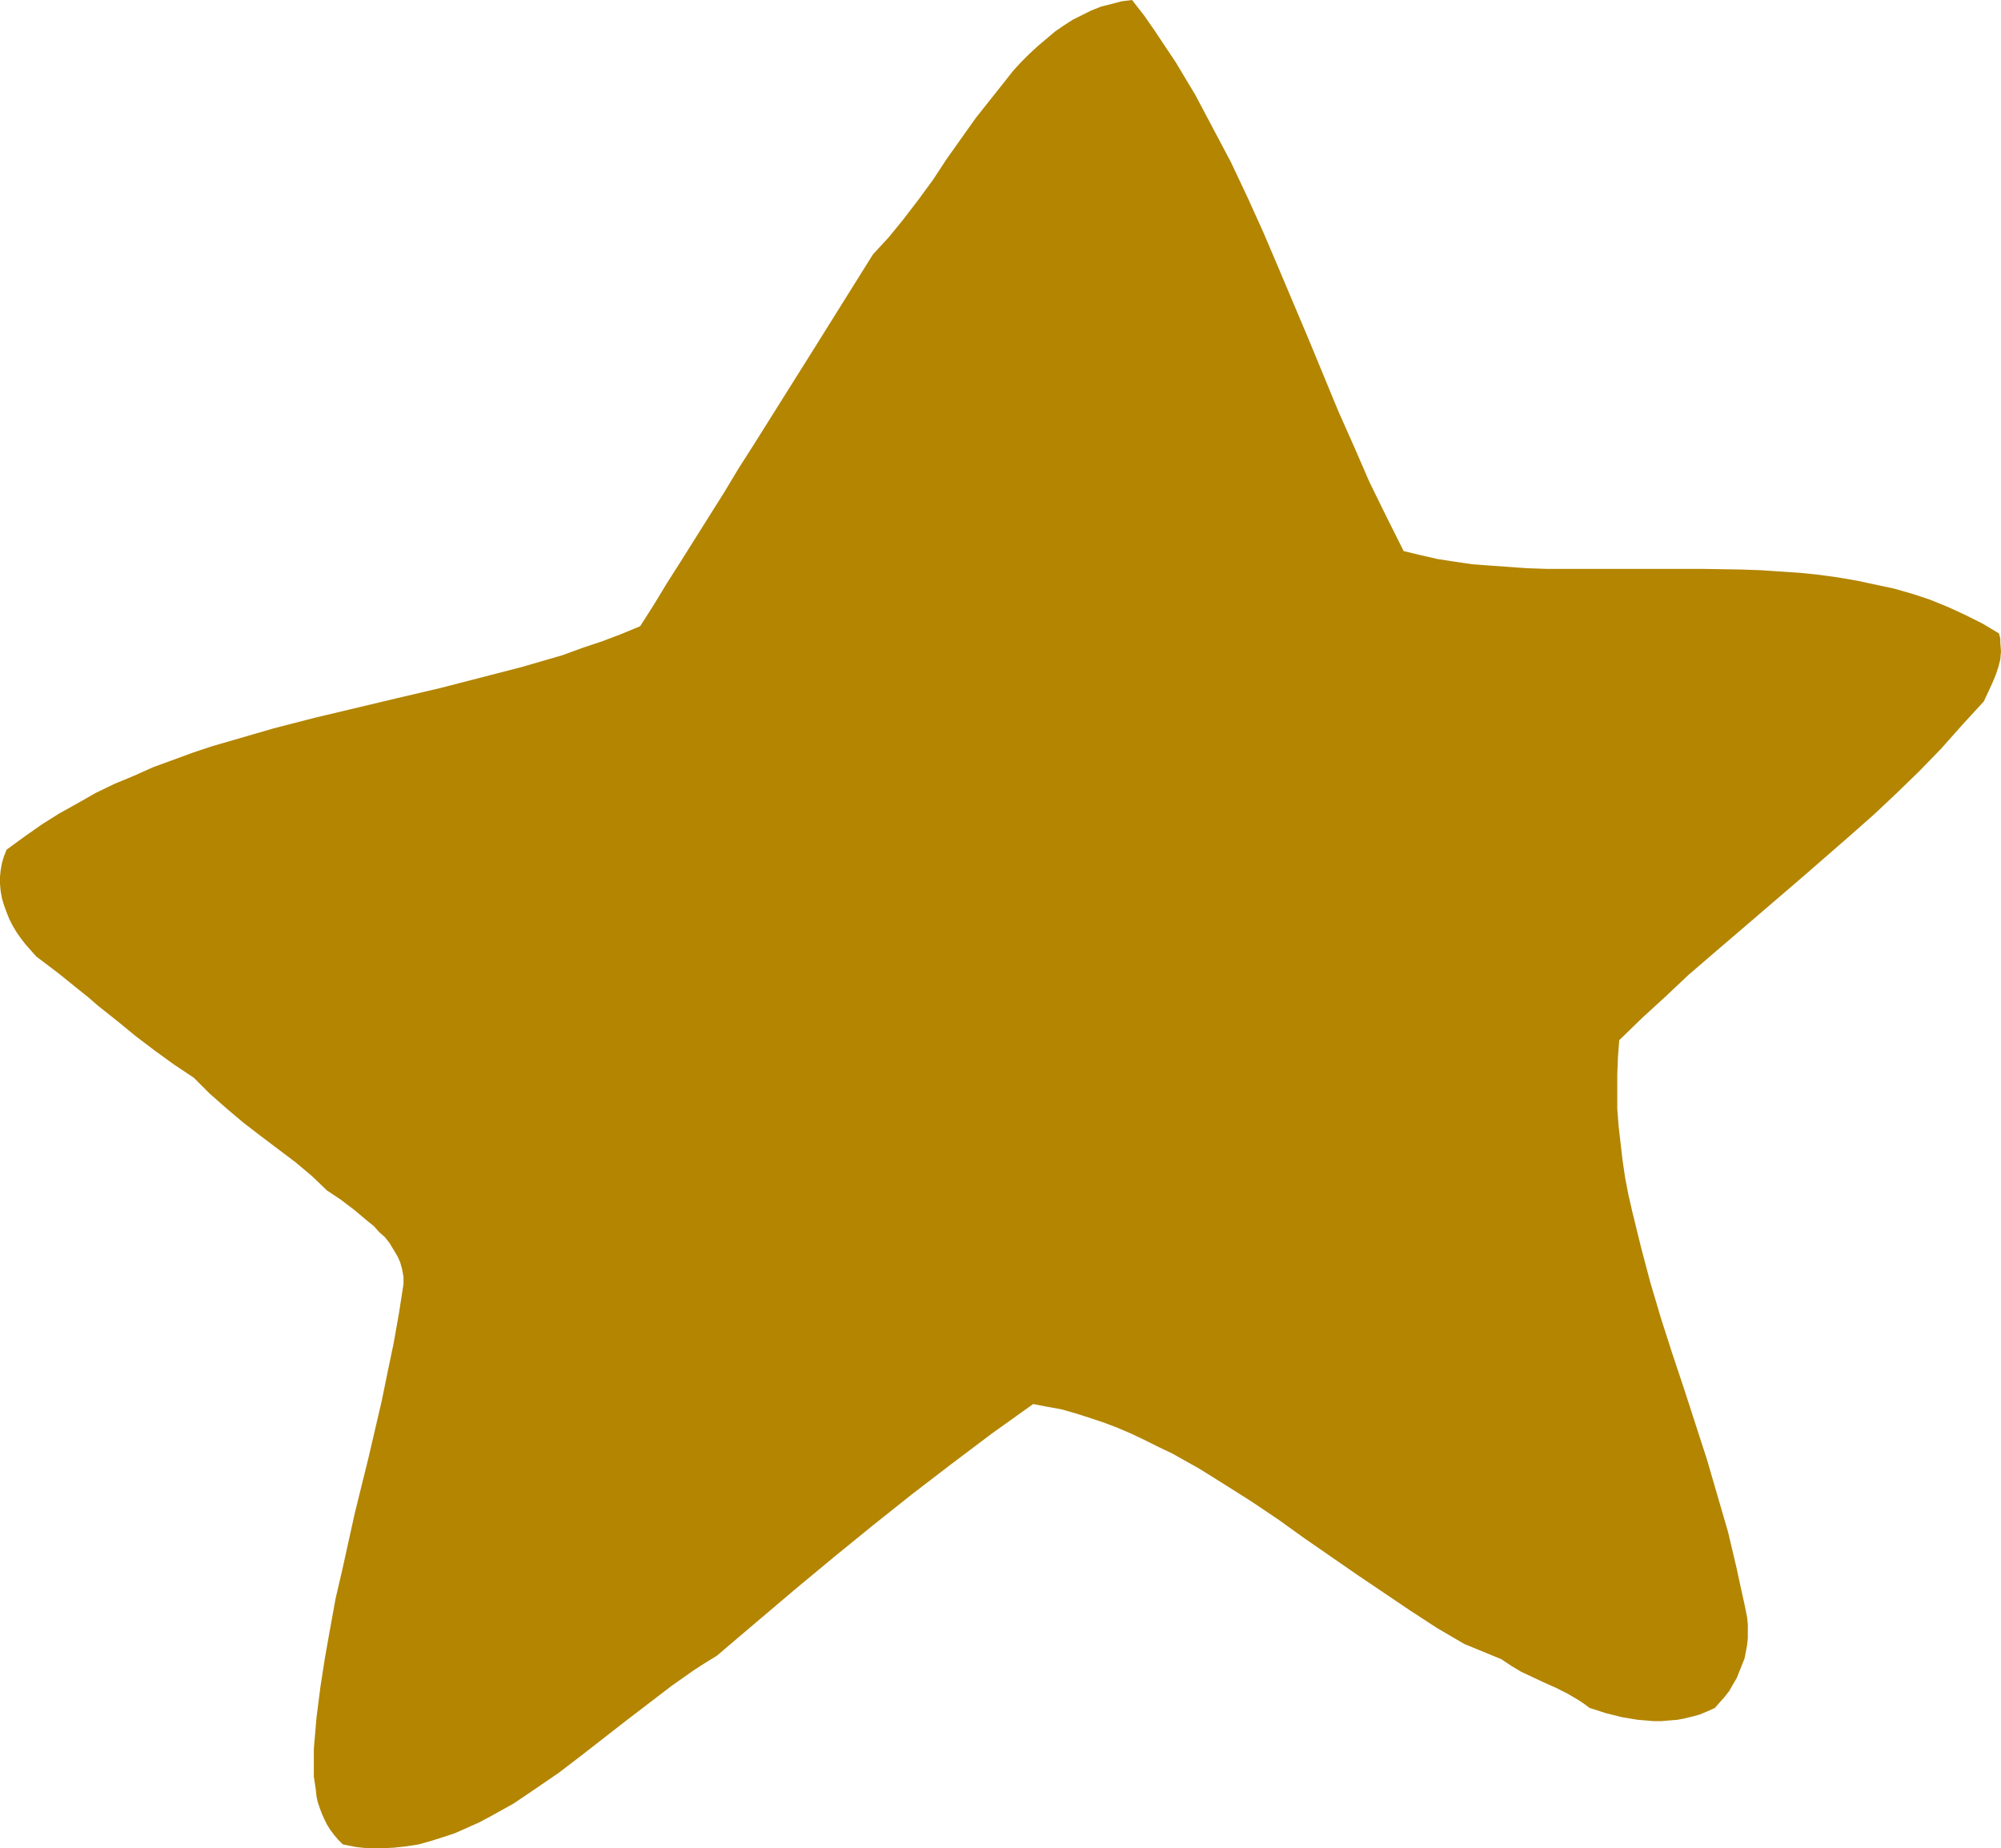
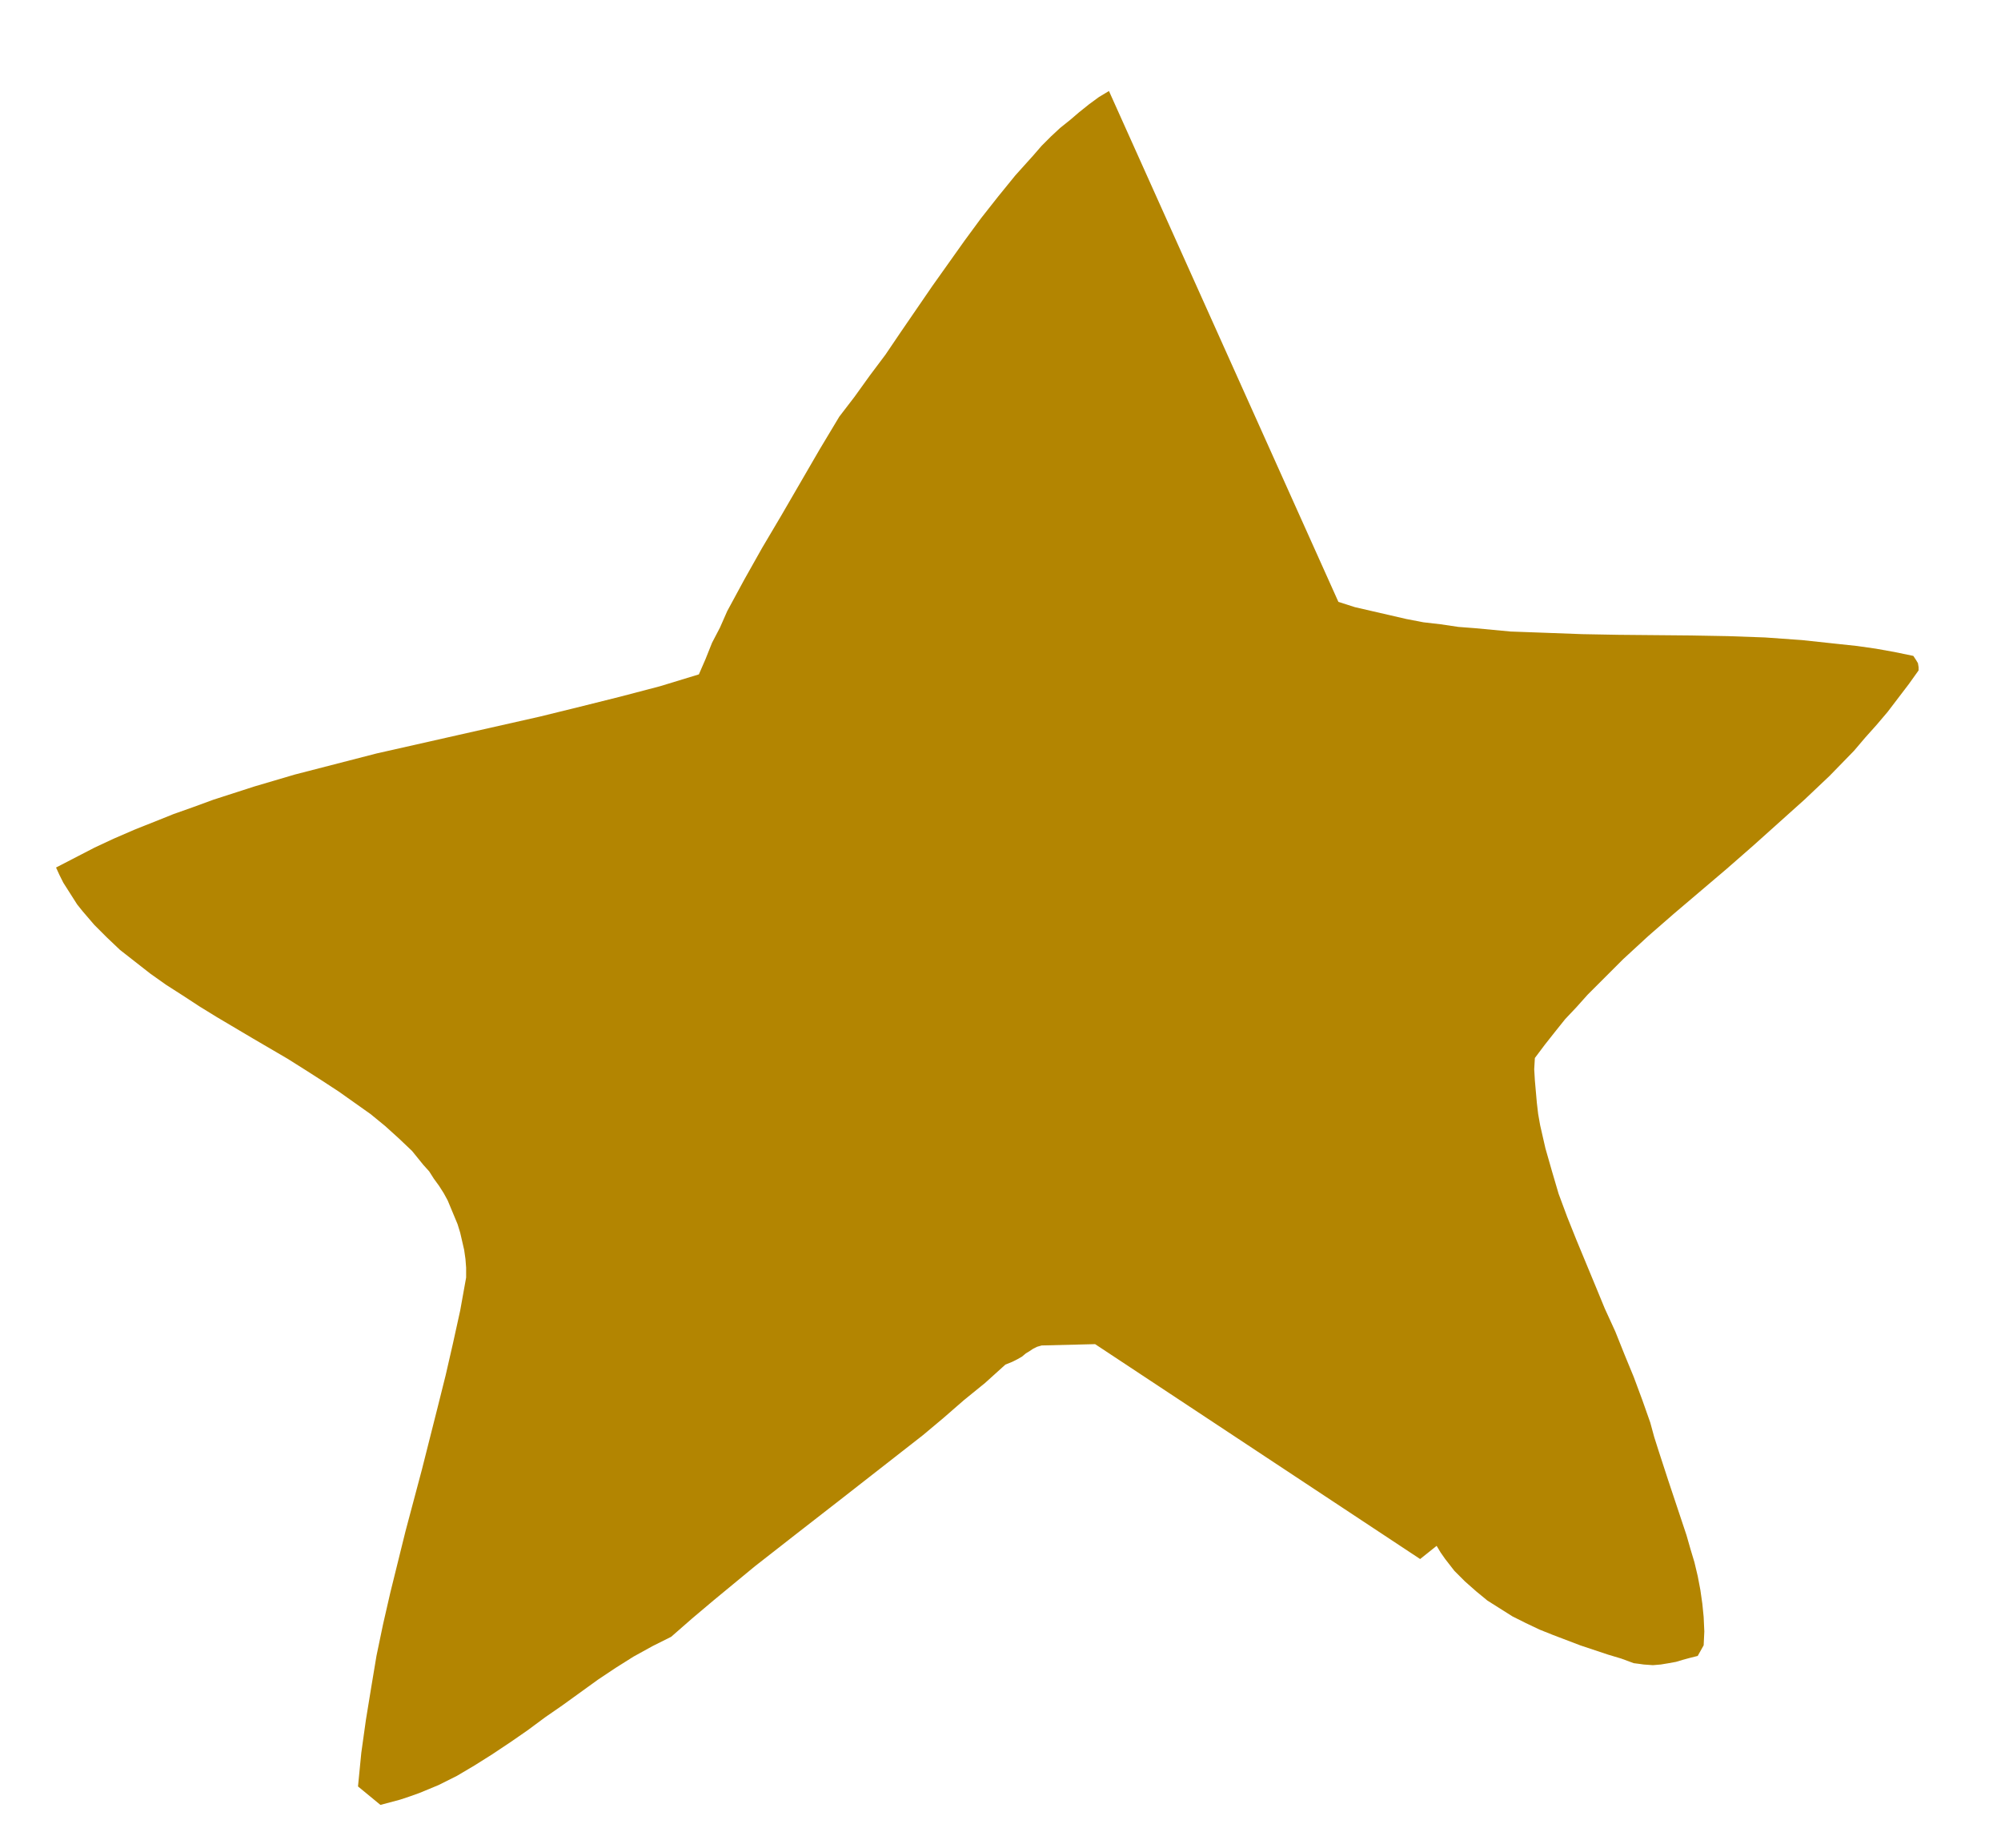
<svg xmlns="http://www.w3.org/2000/svg" xmlns:ns1="http://sodipodi.sourceforge.net/DTD/sodipodi-0.dtd" xmlns:ns2="http://www.inkscape.org/namespaces/inkscape" version="1.0" width="129.766mm" height="119.875mm" id="svg2" ns1:docname="Star 030.wmf">
  <ns1:namedview id="namedview2" pagecolor="#ffffff" bordercolor="#000000" borderopacity="0.25" ns2:showpageshadow="2" ns2:pageopacity="0.0" ns2:pagecheckerboard="0" ns2:deskcolor="#d1d1d1" ns2:document-units="mm" />
  <defs id="defs1">
    <pattern id="WMFhbasepattern" patternUnits="userSpaceOnUse" width="6" height="6" x="0" y="0" />
  </defs>
-   <path style="fill:#b38501;fill-opacity:1;fill-rule:evenodd;stroke:none" d="m 420.321,418.653 1.131,-1.293 1.293,-1.454 1.131,-1.454 0.808,-1.454 0.97,-1.616 0.646,-1.616 0.646,-1.616 0.646,-1.616 0.323,-1.616 0.323,-1.777 0.162,-1.616 v -1.777 -1.616 l -0.162,-1.616 -0.323,-1.616 -0.323,-1.616 -0.97,-4.363 -0.97,-4.524 -2.101,-8.887 -2.586,-8.887 -2.586,-8.887 -5.656,-17.451 -2.909,-8.725 -2.747,-8.564 -2.586,-8.725 -2.262,-8.564 -2.101,-8.564 -0.97,-4.201 -0.808,-4.201 -0.646,-4.363 -0.485,-4.201 -0.485,-4.201 -0.323,-4.201 v -4.201 -4.201 l 0.162,-4.201 0.323,-4.201 5.656,-5.494 5.656,-5.171 5.656,-5.332 5.818,-5.009 11.312,-9.695 11.474,-9.856 11.312,-9.856 5.656,-5.009 5.494,-5.171 5.494,-5.332 5.333,-5.494 5.171,-5.817 5.333,-5.817 1.131,-2.424 0.97,-2.101 0.808,-1.939 0.646,-1.939 0.485,-1.939 0.162,-1.939 -0.162,-2.101 v -0.969 l -0.323,-1.293 -4.04,-2.424 -4.202,-2.101 -4.202,-1.939 -4.363,-1.777 -4.363,-1.454 -4.525,-1.293 -4.525,-0.969 -4.525,-0.969 -4.686,-0.808 -4.686,-0.646 -4.686,-0.485 -4.848,-0.323 -4.848,-0.323 -4.686,-0.162 -9.696,-0.162 h -19.23 -9.534 -9.373 l -4.686,-0.162 -4.525,-0.323 -4.525,-0.323 -4.363,-0.323 -4.363,-0.646 -4.202,-0.646 -4.202,-0.969 -4.04,-0.969 -4.202,-8.402 -4.202,-8.564 -3.717,-8.564 -3.878,-8.725 -7.272,-17.612 -7.434,-17.612 -3.717,-8.725 -3.878,-8.564 -4.04,-8.564 -4.363,-8.241 -4.363,-8.241 -2.424,-4.039 -2.424,-4.039 -2.586,-3.878 -2.586,-3.878 -2.586,-3.716 L 277.467,0 l -2.586,0.323 -2.424,0.646 -2.586,0.646 -2.424,0.969 -2.262,1.131 -2.262,1.131 -2.262,1.454 -2.101,1.454 -2.101,1.777 -2.101,1.777 -2.101,1.939 -1.939,1.939 -1.939,2.101 -1.778,2.262 -3.717,4.686 -3.717,4.686 -3.555,5.009 -3.555,5.009 -3.394,5.171 -3.555,4.847 -3.717,4.847 -3.555,4.363 -1.939,2.101 -1.939,2.101 -7.272,11.634 -7.272,11.634 -14.706,23.429 -3.717,5.817 -3.394,5.655 -3.555,5.655 -3.555,5.655 -3.555,5.655 -3.394,5.332 -3.232,5.332 -3.394,5.332 -4.686,1.939 -4.686,1.777 -4.848,1.616 -4.848,1.777 -10.019,2.908 -10.019,2.585 -10.019,2.585 -10.342,2.424 -20.362,4.847 -10.019,2.585 -10.019,2.908 -5.01,1.454 -4.848,1.616 -4.848,1.777 -4.848,1.777 -4.686,2.101 -4.686,1.939 -4.686,2.262 -4.525,2.585 -4.363,2.424 -4.363,2.747 -4.363,3.07 -4.202,3.07 -0.646,1.616 -0.485,1.616 -0.323,1.777 L 0,214.901 v 1.777 l 0.162,1.777 0.323,1.777 0.485,1.616 0.646,1.777 0.646,1.616 0.808,1.616 0.97,1.616 1.131,1.616 1.131,1.454 1.293,1.454 1.293,1.454 5.333,4.039 5.01,4.039 2.424,1.939 2.424,2.101 4.686,3.716 4.525,3.716 4.686,3.555 4.686,3.393 4.848,3.232 1.939,1.939 1.939,1.939 4.04,3.555 4.202,3.555 4.202,3.232 8.565,6.463 4.04,3.393 3.717,3.555 3.394,2.262 3.394,2.585 3.07,2.585 1.616,1.293 1.293,1.454 1.454,1.293 1.131,1.454 0.97,1.616 0.97,1.616 0.646,1.454 0.485,1.777 0.323,1.777 v 1.777 l -1.131,7.271 -1.293,7.271 -1.454,6.948 -1.454,7.109 -3.232,13.896 -3.394,13.734 -3.07,13.896 -1.616,6.948 -1.293,7.11 -1.293,7.271 -1.131,7.271 -0.97,7.594 -0.646,7.594 v 3.555 3.232 l 0.485,3.232 0.162,1.616 0.323,1.454 0.485,1.454 0.485,1.293 0.646,1.454 0.646,1.293 0.808,1.293 0.97,1.293 0.97,1.131 1.131,1.131 3.232,0.646 3.07,0.323 h 3.07 l 3.07,-0.162 3.07,-0.323 3.07,-0.485 2.909,-0.808 3.07,-0.969 2.909,-0.969 2.909,-1.293 2.909,-1.293 2.747,-1.454 2.909,-1.616 2.909,-1.616 5.494,-3.716 5.656,-3.878 5.494,-4.201 10.989,-8.564 5.494,-4.201 5.494,-4.201 5.494,-3.878 2.747,-1.777 2.909,-1.777 9.696,-8.241 9.534,-8.079 9.534,-7.917 9.534,-7.756 9.534,-7.594 9.696,-7.433 9.858,-7.433 10.181,-7.271 3.394,0.646 3.555,0.646 3.394,0.969 3.555,1.131 3.394,1.131 3.394,1.293 3.394,1.454 3.394,1.616 3.232,1.616 3.394,1.616 6.626,3.716 6.464,4.039 6.626,4.201 6.464,4.363 6.302,4.524 13.09,9.048 6.464,4.363 6.464,4.363 6.464,4.201 6.626,3.878 9.05,3.716 2.424,1.616 2.424,1.454 2.747,1.293 2.747,1.293 2.909,1.293 2.909,1.454 2.747,1.616 1.454,0.969 1.293,0.969 4.04,1.293 3.878,0.969 3.878,0.646 1.939,0.162 1.939,0.162 h 1.939 l 1.939,-0.162 1.939,-0.162 1.778,-0.323 1.939,-0.485 1.778,-0.485 1.939,-0.808 z" id="path1" />
  <path style="fill:#b38501;fill-opacity:1;fill-rule:evenodd;stroke:none" d="m 417.574,403.303 0.162,-3.393 -0.162,-3.555 -0.323,-3.232 -0.485,-3.393 -0.646,-3.393 -0.808,-3.393 -0.97,-3.232 -0.97,-3.393 -2.262,-6.786 -2.262,-6.786 -2.262,-6.948 -1.131,-3.555 -0.97,-3.555 -1.939,-5.494 -2.101,-5.655 -2.262,-5.494 -2.262,-5.655 -2.586,-5.655 -2.262,-5.494 -4.686,-11.311 -2.262,-5.655 -2.101,-5.655 -1.616,-5.494 -1.616,-5.655 -1.293,-5.655 -0.485,-2.747 -0.323,-2.747 -0.485,-5.494 -0.162,-2.747 0.162,-2.747 2.424,-3.232 2.424,-3.07 2.586,-3.232 2.747,-2.908 2.747,-3.07 2.909,-2.908 5.818,-5.817 6.141,-5.655 6.302,-5.494 12.928,-10.987 6.464,-5.655 6.302,-5.655 6.302,-5.655 6.141,-5.817 5.979,-6.14 2.747,-3.232 2.747,-3.07 2.747,-3.232 5.171,-6.786 2.424,-3.393 v -0.808 l -0.162,-0.969 -0.485,-0.808 -0.323,-0.485 -0.323,-0.485 -4.686,-0.969 -4.525,-0.808 -4.525,-0.646 -4.525,-0.485 -9.05,-0.969 -9.05,-0.646 -9.05,-0.323 -9.05,-0.162 -17.776,-0.162 -8.888,-0.162 -8.726,-0.323 -8.888,-0.323 -8.565,-0.808 -4.202,-0.323 -4.363,-0.646 -4.202,-0.485 -4.202,-0.808 -4.202,-0.969 -4.202,-0.969 -4.202,-0.969 -4.04,-1.293 -56.237,-125.224 -2.424,1.454 -2.424,1.777 -2.424,1.939 -2.262,1.939 -2.424,1.939 -2.262,2.101 -2.262,2.262 -2.101,2.424 -4.363,4.847 -4.202,5.171 -4.202,5.332 -4.04,5.494 -7.918,11.149 -7.757,11.311 -3.717,5.494 -3.878,5.171 -3.717,5.171 -3.717,4.847 -4.848,8.079 -4.686,8.079 -4.686,8.079 -4.686,7.917 -4.363,7.756 -4.202,7.756 -1.778,4.039 -1.939,3.716 -1.616,4.039 -1.616,3.716 -9.534,2.908 -9.858,2.585 -9.696,2.424 -9.858,2.424 -10.019,2.262 -10.019,2.262 -20.038,4.524 -10.019,2.585 -10.019,2.585 -9.858,2.908 -10.019,3.232 -4.848,1.777 -5.01,1.777 -4.848,1.939 -4.848,1.939 -4.848,2.101 -4.848,2.262 -4.686,2.424 -4.686,2.424 0.808,1.777 0.97,1.939 1.131,1.777 1.131,1.777 1.131,1.777 1.293,1.616 2.909,3.393 3.07,3.07 3.232,3.07 3.717,2.908 3.717,2.908 3.878,2.747 4.04,2.585 4.202,2.747 4.202,2.585 8.726,5.171 8.565,5.009 4.363,2.747 4.04,2.585 4.202,2.747 3.878,2.747 3.878,2.747 3.555,2.908 3.394,3.07 3.232,3.07 2.747,3.393 1.454,1.616 1.131,1.777 1.293,1.777 1.131,1.777 0.97,1.777 0.808,1.939 0.808,1.939 0.808,1.939 0.646,2.101 0.485,2.101 0.485,2.101 0.323,2.262 0.162,2.101 v 2.424 l -1.454,8.079 -1.778,8.079 -1.778,7.756 -1.939,7.756 -3.878,15.35 -4.04,15.188 -3.717,15.027 -1.778,7.756 -1.616,7.756 -1.293,7.756 -1.293,7.917 -1.131,8.079 -0.808,8.241 5.494,4.524 2.424,-0.646 2.424,-0.646 2.424,-0.808 2.262,-0.808 4.686,-1.939 4.525,-2.262 4.363,-2.585 4.363,-2.747 4.363,-2.908 4.202,-2.908 4.363,-3.232 4.202,-2.908 8.726,-6.302 4.363,-2.908 4.363,-2.747 4.686,-2.585 4.525,-2.262 5.171,-4.524 5.171,-4.363 10.181,-8.402 10.342,-8.079 10.181,-7.917 10.342,-8.079 10.342,-8.079 5.01,-4.201 5.01,-4.363 5.171,-4.201 5.01,-4.524 0.808,-0.323 0.808,-0.323 1.293,-0.646 1.131,-0.646 0.97,-0.808 0.808,-0.485 0.97,-0.646 0.97,-0.485 1.131,-0.323 13.09,-0.323 79.669,52.675 4.04,-3.232 0.97,1.616 1.131,1.616 2.262,2.908 2.586,2.585 2.747,2.424 2.747,2.262 3.07,1.939 3.07,1.939 3.232,1.616 3.394,1.616 3.232,1.293 6.787,2.585 3.394,1.131 3.394,1.131 3.232,0.969 3.07,1.131 1.293,0.162 1.131,0.162 2.262,0.162 1.939,-0.162 1.939,-0.323 1.778,-0.323 1.616,-0.485 1.778,-0.485 1.939,-0.485 z" id="path2" />
</svg>